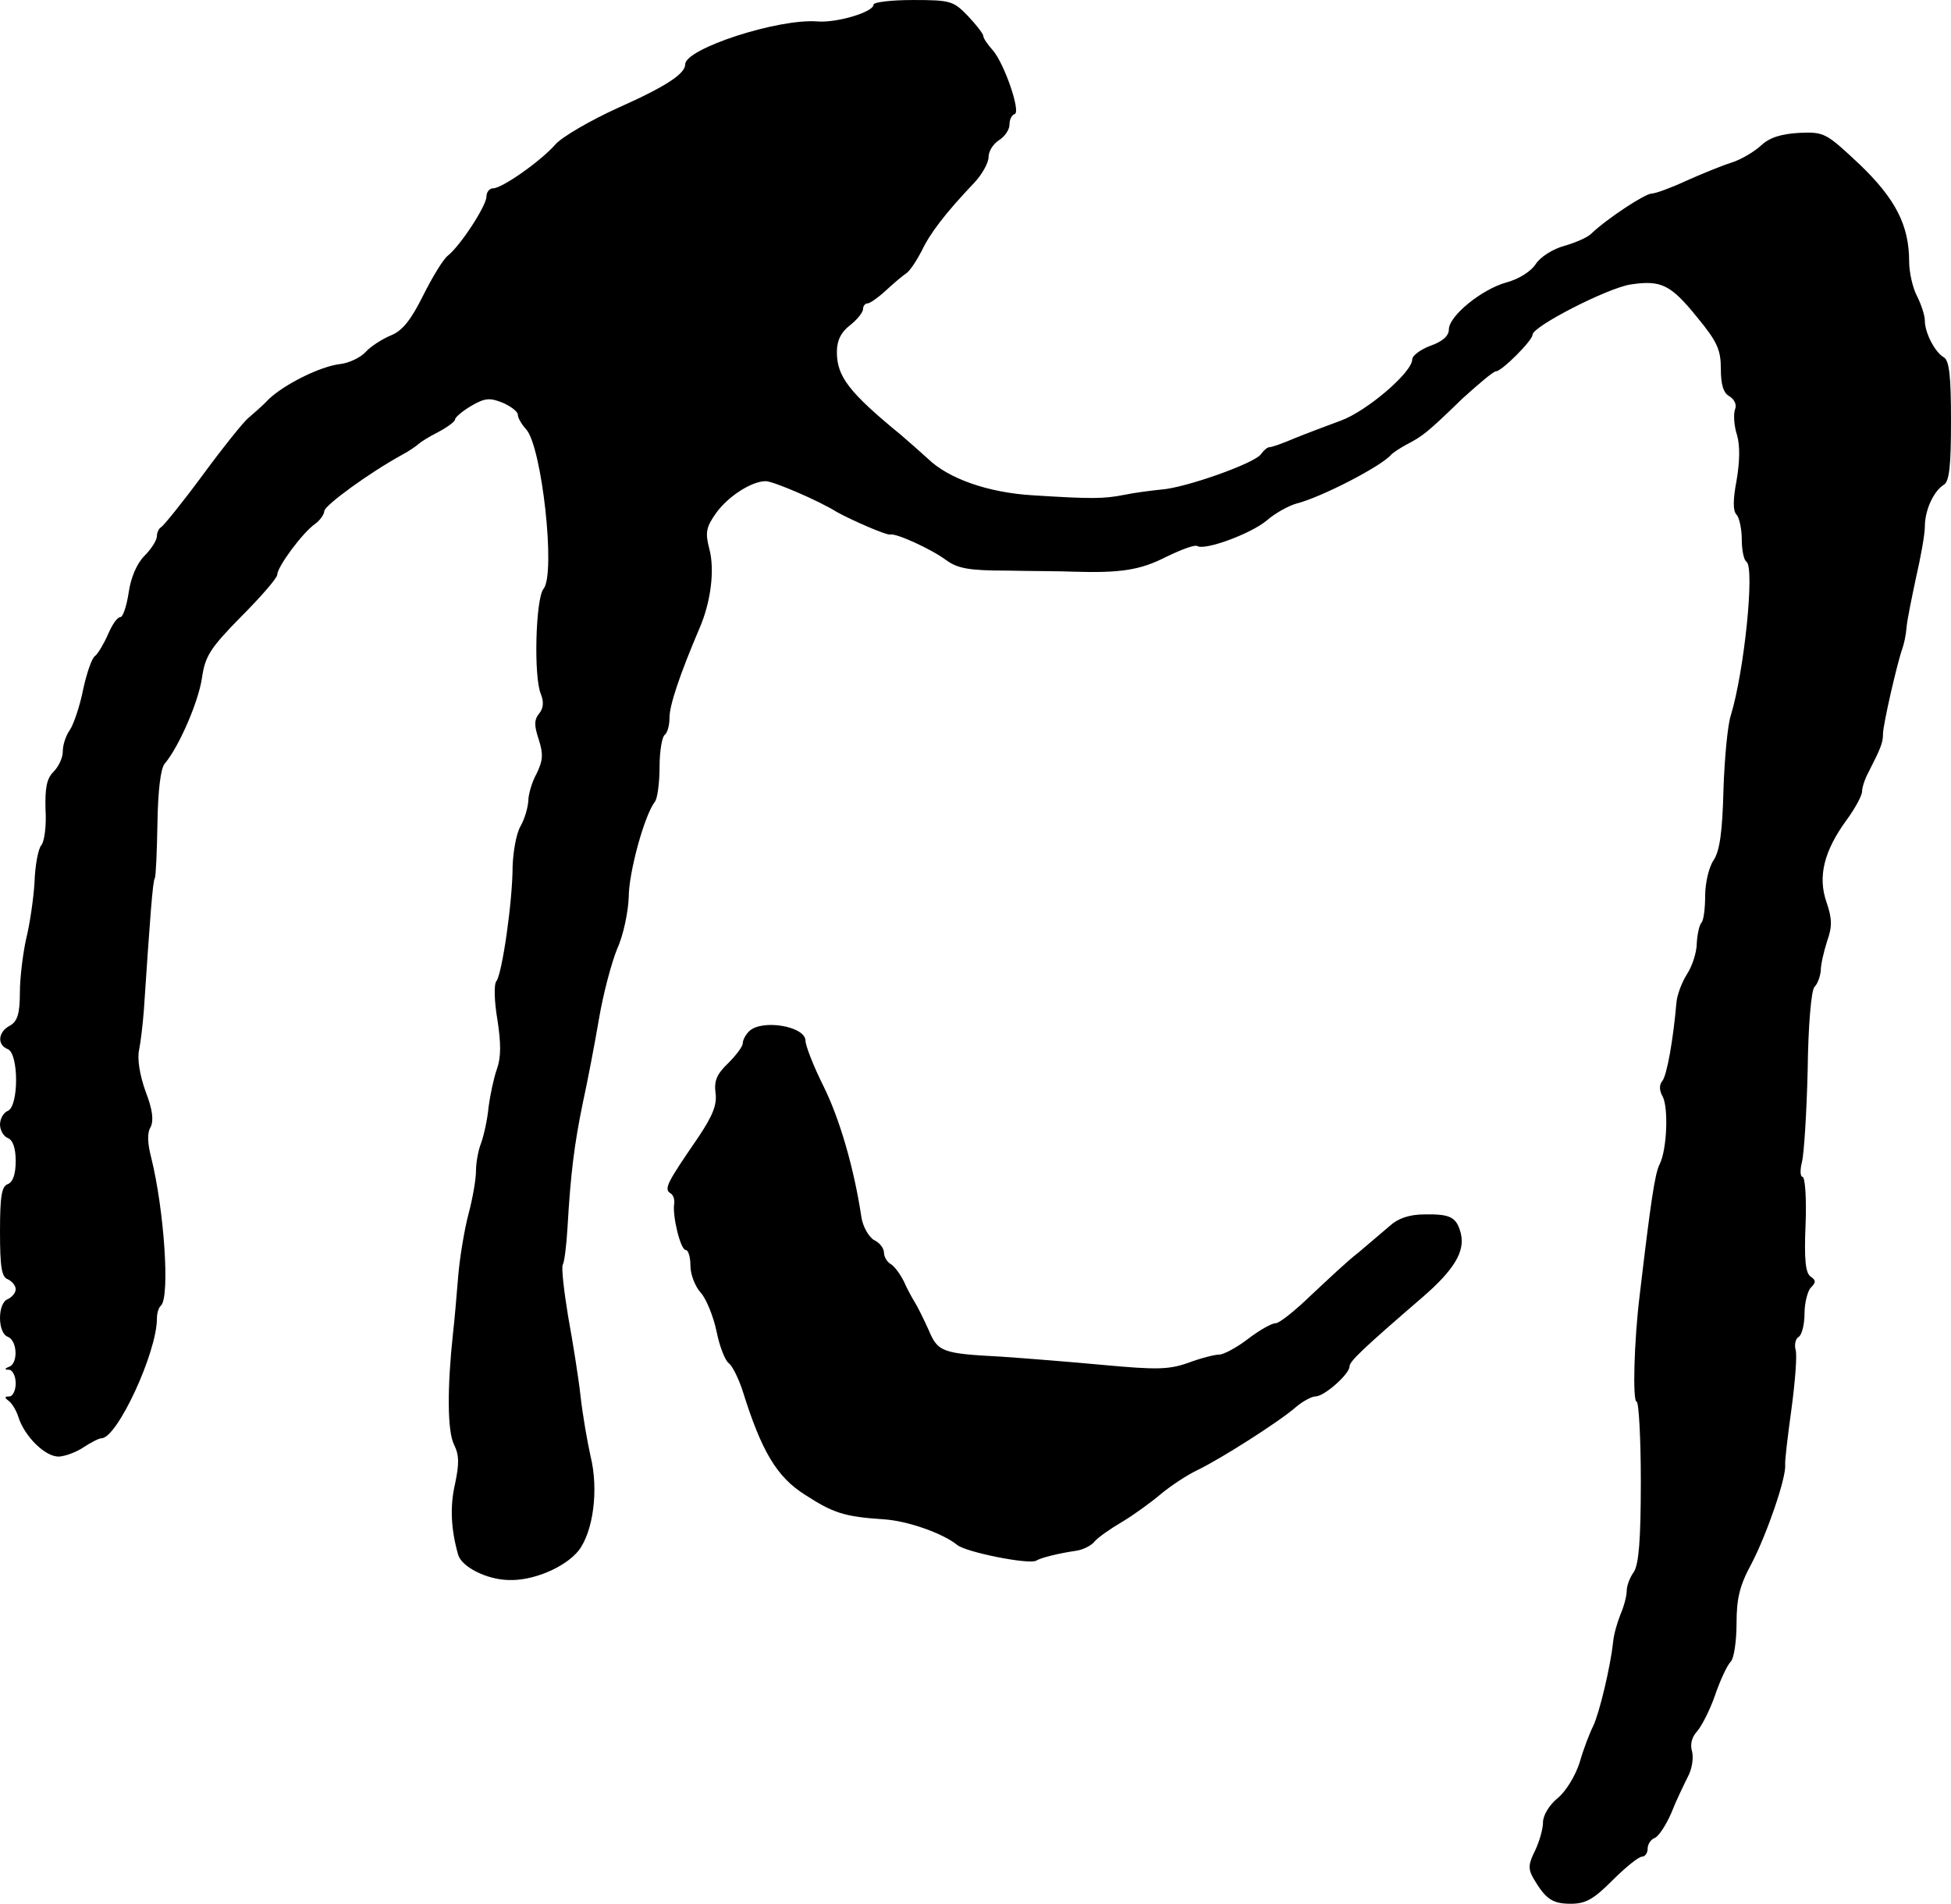
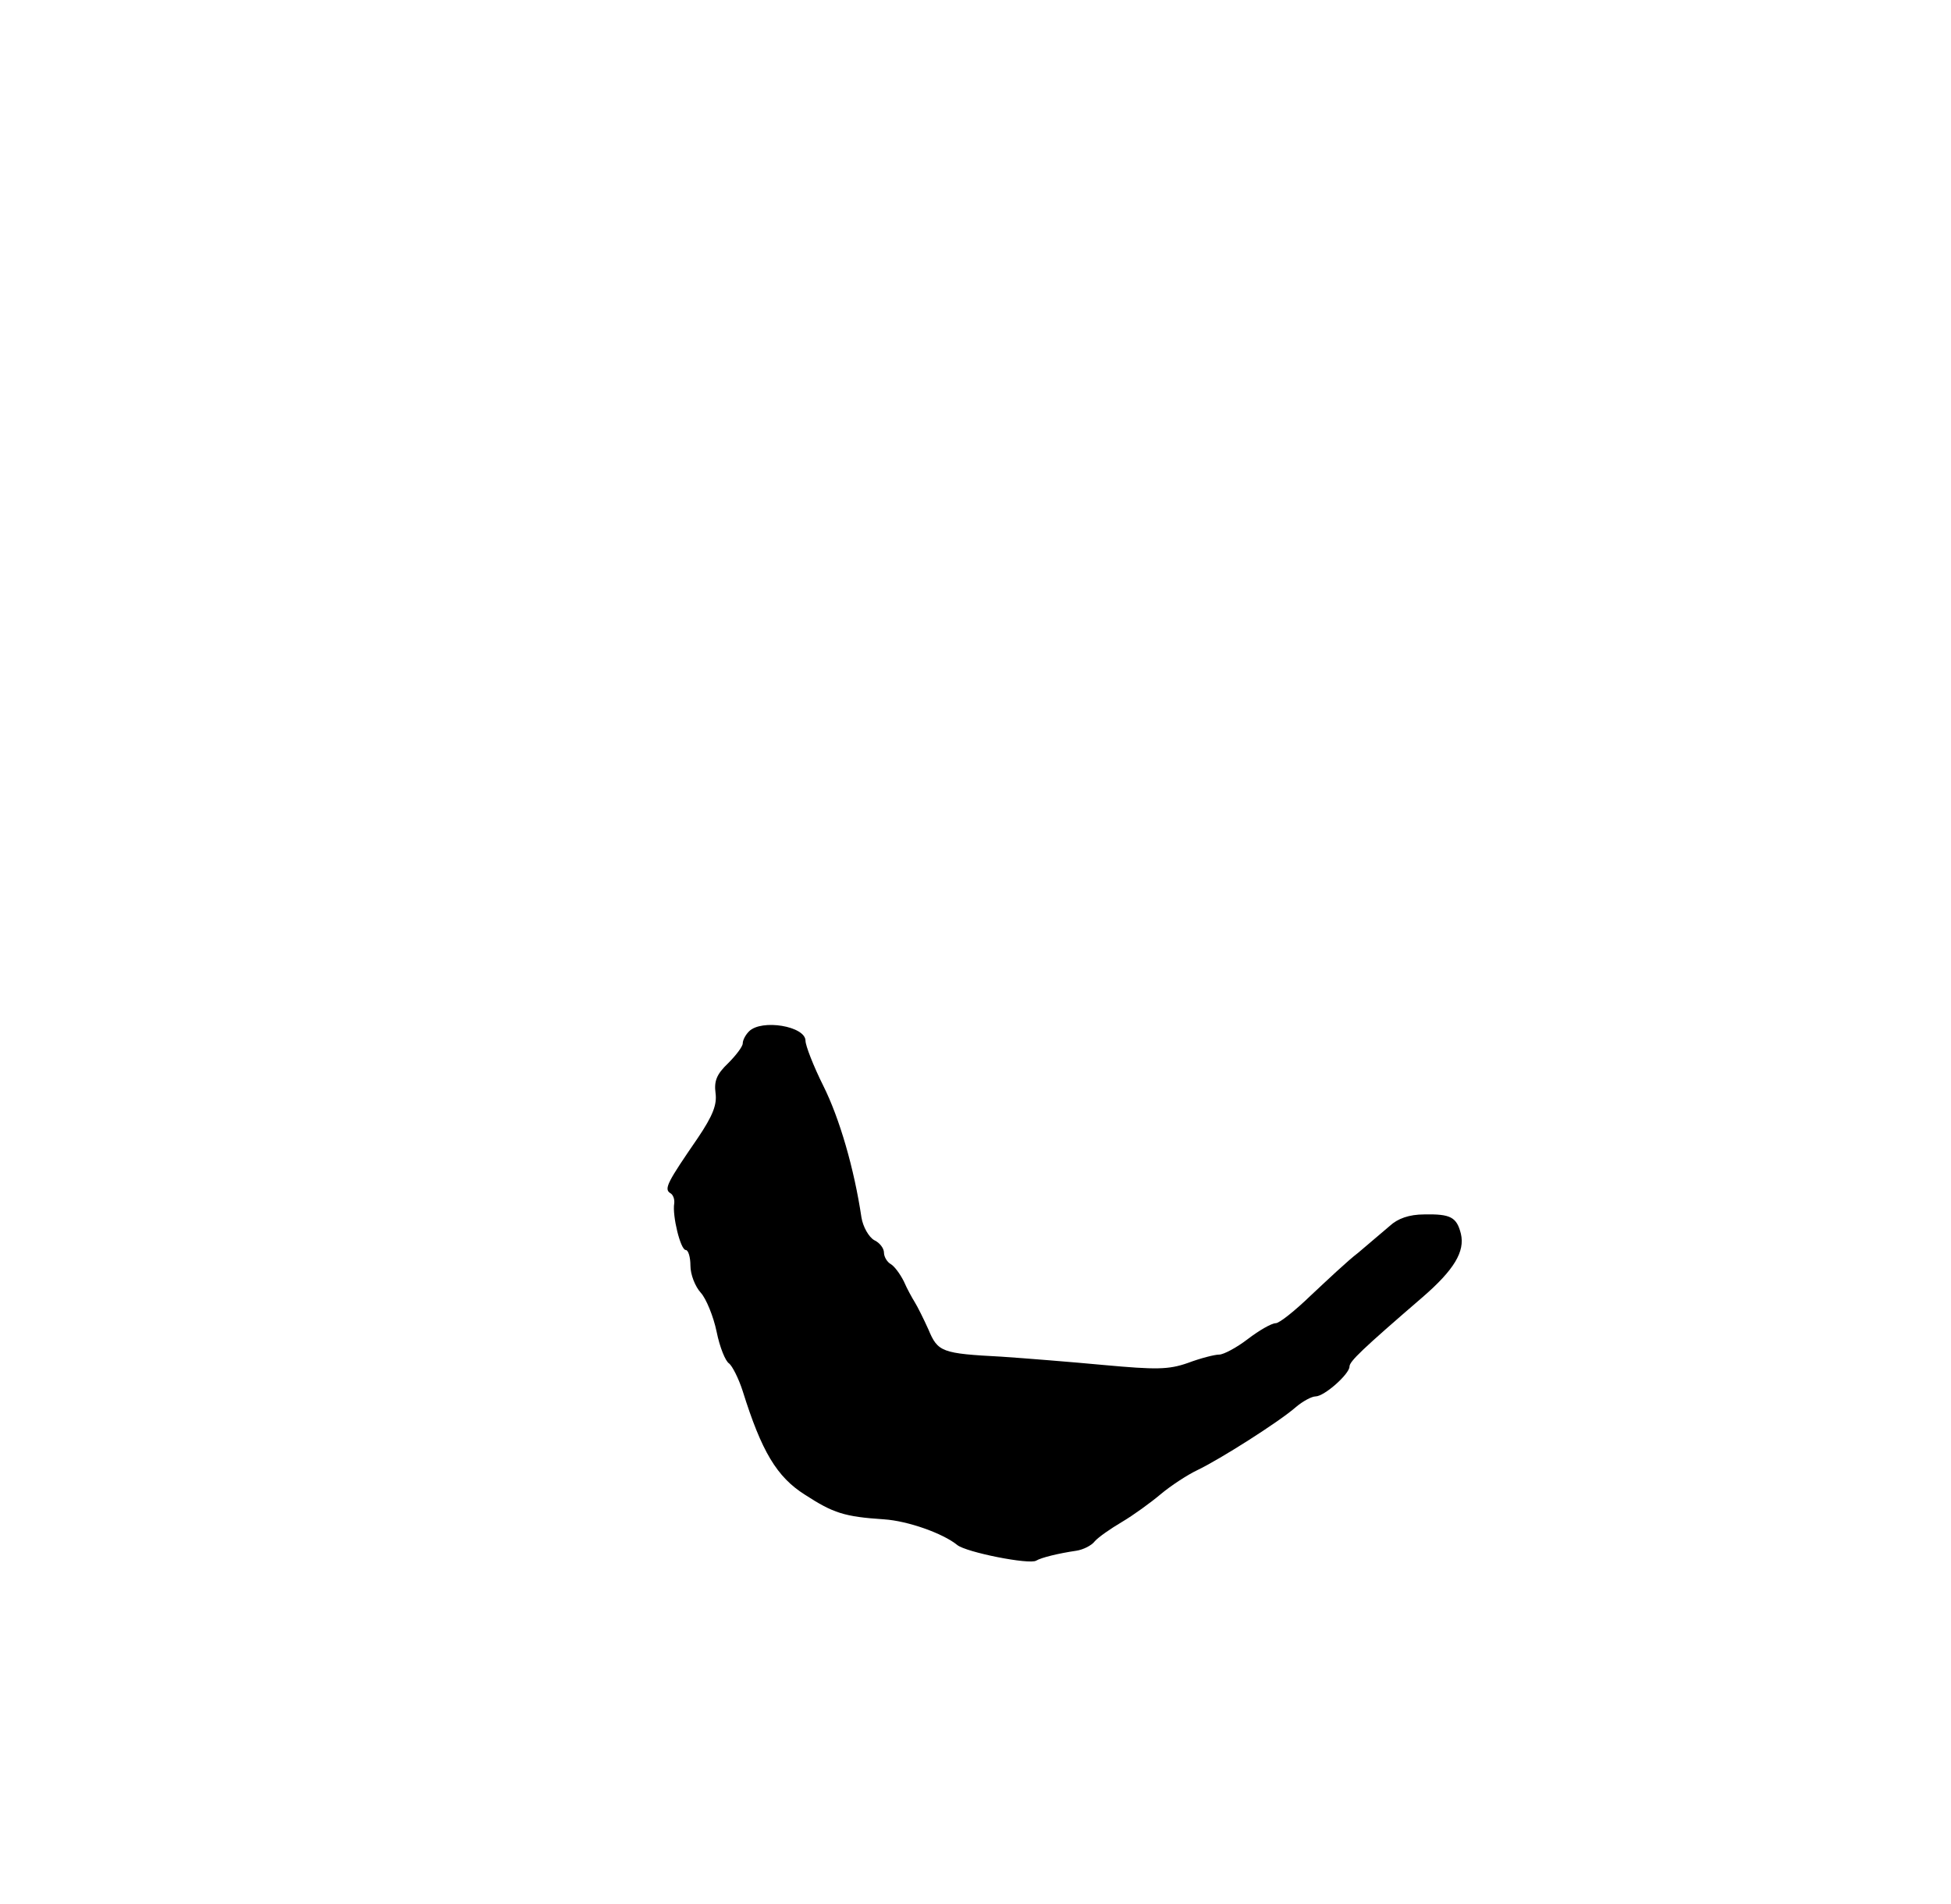
<svg xmlns="http://www.w3.org/2000/svg" version="1.0" width="373pt" height="364pt" viewBox="0 0 373 364" preserveAspectRatio="xMidYMid meet">
  <g transform="translate(0,364) scale(0.1,-0.1)" fill="#000000" stroke="none">
-     <path d="M1670 3631 c0 -14 -70 -35 -107 -32 -75 6 -253 -52 -253 -82 0 -18 -36 -42 -128 -83 -53 -24 -108 -56 -120 -70 -28 -32 -102 -84 -119 -84 -7 0 -13 -7 -13 -16 0 -17 -49 -93 -74 -113 -9 -7 -30 -42 -47 -76 -23 -46 -39 -67 -61 -76 -17 -7 -39 -21 -49 -32 -10 -11 -32 -21 -48 -23 -38 -4 -108 -39 -138 -68 -11 -12 -29 -27 -38 -35 -9 -7 -49 -57 -88 -110 -39 -53 -75 -97 -79 -99 -4 -2 -8 -10 -8 -17 0 -8 -11 -25 -24 -38 -14 -14 -26 -41 -30 -70 -4 -26 -11 -47 -16 -47 -6 0 -16 -15 -24 -34 -8 -18 -19 -36 -24 -40 -6 -3 -16 -32 -23 -64 -6 -31 -18 -66 -25 -77 -8 -11 -14 -29 -14 -42 0 -12 -8 -29 -18 -39 -13 -13 -16 -31 -15 -72 2 -30 -2 -61 -8 -68 -6 -7 -12 -39 -13 -71 -2 -32 -9 -80 -16 -108 -6 -27 -12 -74 -12 -103 0 -41 -5 -55 -19 -63 -23 -12 -25 -37 -4 -45 21 -9 21 -109 0 -118 -8 -3 -15 -15 -15 -26 0 -11 7 -23 15 -26 10 -4 15 -20 15 -44 0 -24 -5 -40 -15 -44 -12 -4 -15 -24 -15 -91 0 -67 3 -87 15 -91 8 -4 15 -12 15 -19 0 -7 -7 -15 -15 -19 -20 -7 -20 -65 0 -72 18 -7 20 -50 3 -57 -10 -4 -10 -6 0 -6 6 -1 12 -12 12 -26 0 -14 -6 -25 -12 -25 -9 0 -10 -2 -2 -8 6 -4 15 -18 19 -31 12 -38 52 -77 78 -76 13 1 34 9 47 18 14 9 29 17 34 17 30 0 106 164 106 229 0 10 3 21 8 25 17 18 6 182 -19 283 -7 27 -8 47 -1 58 6 13 4 33 -10 69 -11 31 -16 62 -12 79 3 15 7 49 9 75 12 180 17 248 21 253 2 3 4 50 5 105 1 62 6 105 14 114 27 32 64 117 71 163 6 42 15 57 75 118 38 38 69 74 69 80 0 15 48 80 72 97 10 7 18 19 18 25 1 11 86 73 148 107 15 8 29 18 32 21 3 3 20 14 38 23 17 9 32 20 32 24 0 4 14 16 31 26 26 15 35 16 60 6 16 -7 29 -17 29 -23 0 -6 7 -18 16 -28 30 -33 57 -277 33 -305 -15 -19 -19 -168 -5 -201 6 -15 5 -27 -3 -37 -10 -12 -10 -23 -1 -50 9 -28 8 -40 -4 -65 -9 -16 -16 -40 -16 -53 -1 -13 -7 -34 -15 -48 -8 -14 -14 -48 -15 -77 0 -66 -20 -205 -31 -219 -5 -6 -4 -39 2 -74 7 -45 7 -72 -1 -94 -6 -17 -13 -50 -16 -73 -2 -23 -9 -54 -14 -68 -6 -15 -10 -39 -10 -54 0 -15 -6 -51 -14 -81 -8 -30 -17 -84 -20 -120 -3 -36 -7 -85 -10 -110 -11 -102 -11 -186 2 -212 10 -20 10 -37 2 -75 -10 -43 -8 -87 6 -136 7 -23 54 -47 96 -48 47 -2 108 24 134 56 28 36 39 116 23 181 -6 27 -15 78 -19 114 -4 36 -15 105 -24 154 -8 49 -13 93 -10 98 3 5 7 37 9 71 6 104 13 159 29 237 9 41 23 114 31 161 8 48 24 108 35 135 12 26 21 71 22 98 0 48 30 157 50 183 5 6 9 37 9 67 0 31 5 58 10 61 5 4 9 18 9 33 0 24 20 83 57 170 22 50 30 113 19 153 -8 31 -6 41 13 68 23 32 68 61 95 61 14 0 101 -37 136 -59 27 -15 95 -45 102 -43 11 3 79 -28 107 -49 22 -16 44 -20 116 -20 50 -1 106 -1 125 -2 92 -3 130 3 179 28 29 14 55 24 60 21 14 -9 102 23 133 49 16 14 42 28 56 32 48 12 164 72 182 94 3 3 16 12 29 19 31 16 40 23 107 88 31 28 59 52 64 52 11 0 70 59 70 70 0 16 143 89 187 96 59 9 77 0 128 -63 38 -46 45 -62 45 -98 0 -31 5 -47 17 -53 9 -6 14 -16 10 -25 -3 -9 -2 -31 4 -49 6 -21 5 -52 -1 -87 -7 -37 -7 -58 0 -65 5 -5 10 -27 10 -47 0 -21 4 -40 9 -43 16 -11 -4 -209 -30 -294 -6 -18 -12 -82 -14 -142 -2 -80 -7 -117 -19 -135 -9 -13 -16 -44 -16 -68 0 -24 -3 -47 -7 -51 -4 -4 -8 -22 -9 -39 0 -18 -9 -45 -19 -60 -10 -16 -19 -40 -20 -55 -6 -69 -18 -138 -27 -149 -6 -7 -6 -18 1 -30 11 -22 8 -101 -6 -129 -9 -17 -17 -71 -38 -249 -11 -88 -14 -205 -6 -205 4 0 8 -69 8 -152 0 -113 -4 -158 -13 -173 -8 -11 -14 -27 -14 -37 0 -9 -5 -29 -12 -45 -6 -15 -13 -39 -14 -53 -5 -46 -26 -135 -38 -160 -7 -14 -19 -45 -26 -70 -8 -25 -26 -55 -42 -68 -16 -13 -28 -33 -28 -46 0 -13 -7 -37 -15 -54 -13 -26 -14 -35 -3 -54 23 -39 36 -48 71 -48 29 0 44 9 80 45 25 25 50 45 56 45 6 0 11 7 11 15 0 9 6 18 14 21 7 3 21 24 31 47 9 23 24 54 32 70 8 15 11 36 8 48 -4 13 -1 27 9 38 9 10 25 41 35 70 10 29 23 57 30 64 6 6 11 39 11 73 0 48 6 73 29 115 29 56 66 163 64 188 -1 7 5 56 12 107 7 52 11 103 8 113 -3 10 0 22 6 25 6 4 11 24 11 45 0 20 6 43 12 49 10 10 10 14 0 21 -10 6 -13 32 -10 100 2 50 -1 91 -6 91 -4 0 -5 12 -1 28 4 15 9 94 11 176 1 87 7 153 13 159 6 6 11 20 12 31 0 12 6 37 12 56 10 28 10 43 -1 75 -17 49 -5 98 39 158 16 22 29 46 29 54 0 7 5 23 12 36 24 47 28 57 28 74 0 17 27 135 37 163 3 8 7 26 8 40 1 14 10 57 18 95 9 39 17 83 17 98 0 32 17 68 36 80 11 6 14 37 14 122 0 85 -3 116 -14 122 -17 10 -36 47 -36 70 0 10 -7 31 -15 47 -8 15 -15 45 -15 66 0 69 -26 120 -95 186 -64 60 -67 62 -115 60 -35 -2 -57 -9 -73 -24 -13 -12 -38 -27 -57 -33 -19 -6 -58 -22 -87 -35 -28 -13 -58 -24 -65 -24 -13 0 -87 -49 -116 -77 -7 -7 -30 -17 -51 -23 -22 -6 -46 -21 -55 -35 -9 -14 -33 -29 -56 -35 -47 -13 -110 -64 -110 -90 0 -12 -12 -23 -35 -31 -19 -7 -35 -19 -35 -26 0 -25 -87 -99 -136 -117 -27 -10 -67 -25 -89 -34 -21 -9 -43 -17 -48 -17 -4 0 -11 -6 -16 -13 -10 -17 -145 -65 -191 -68 -19 -2 -51 -6 -70 -10 -40 -8 -64 -8 -175 -1 -86 5 -162 32 -201 70 -13 12 -36 32 -51 45 -100 82 -123 112 -123 159 0 22 8 38 25 51 14 11 25 25 25 31 0 6 4 11 9 11 4 0 20 11 34 24 15 14 33 29 39 33 7 4 20 24 30 43 16 34 45 72 101 131 15 16 27 38 27 49 0 11 9 25 20 32 11 7 20 20 20 30 0 9 4 18 10 20 12 4 -20 97 -42 122 -10 11 -18 23 -18 27 0 4 -13 21 -29 38 -28 29 -33 31 -105 31 -42 0 -76 -4 -76 -9z" />
    <path d="M1432 1668 c-7 -7 -12 -17 -12 -23 0 -6 -13 -23 -28 -38 -22 -21 -27 -34 -24 -57 3 -22 -5 -43 -34 -86 -57 -83 -65 -97 -53 -105 6 -3 9 -12 8 -20 -4 -23 12 -89 22 -89 5 0 9 -14 9 -30 0 -17 9 -40 20 -52 10 -11 24 -45 30 -74 6 -30 17 -57 24 -61 6 -5 18 -28 26 -53 36 -115 65 -164 119 -198 54 -35 75 -42 151 -47 46 -3 113 -27 140 -49 17 -14 138 -38 151 -30 10 6 43 14 77 19 13 2 29 10 35 18 7 8 30 24 52 37 22 13 55 37 74 53 19 16 51 37 70 46 42 20 156 92 189 121 13 11 30 20 37 20 17 0 65 43 65 57 0 10 24 33 140 133 60 52 81 87 73 121 -8 32 -20 38 -70 37 -29 0 -51 -8 -66 -22 -13 -11 -40 -34 -60 -51 -21 -16 -61 -54 -91 -82 -30 -29 -60 -53 -67 -53 -8 0 -32 -14 -53 -30 -22 -17 -47 -30 -55 -30 -9 0 -36 -7 -60 -16 -37 -13 -61 -13 -160 -4 -64 6 -152 13 -196 16 -115 6 -122 9 -140 52 -9 20 -21 44 -26 52 -5 8 -15 26 -21 40 -7 14 -18 29 -25 33 -7 4 -13 14 -13 22 0 8 -8 19 -19 24 -10 6 -21 25 -24 43 -14 94 -42 190 -73 252 -19 38 -34 77 -34 86 0 28 -84 42 -108 18z" />
  </g>
</svg>